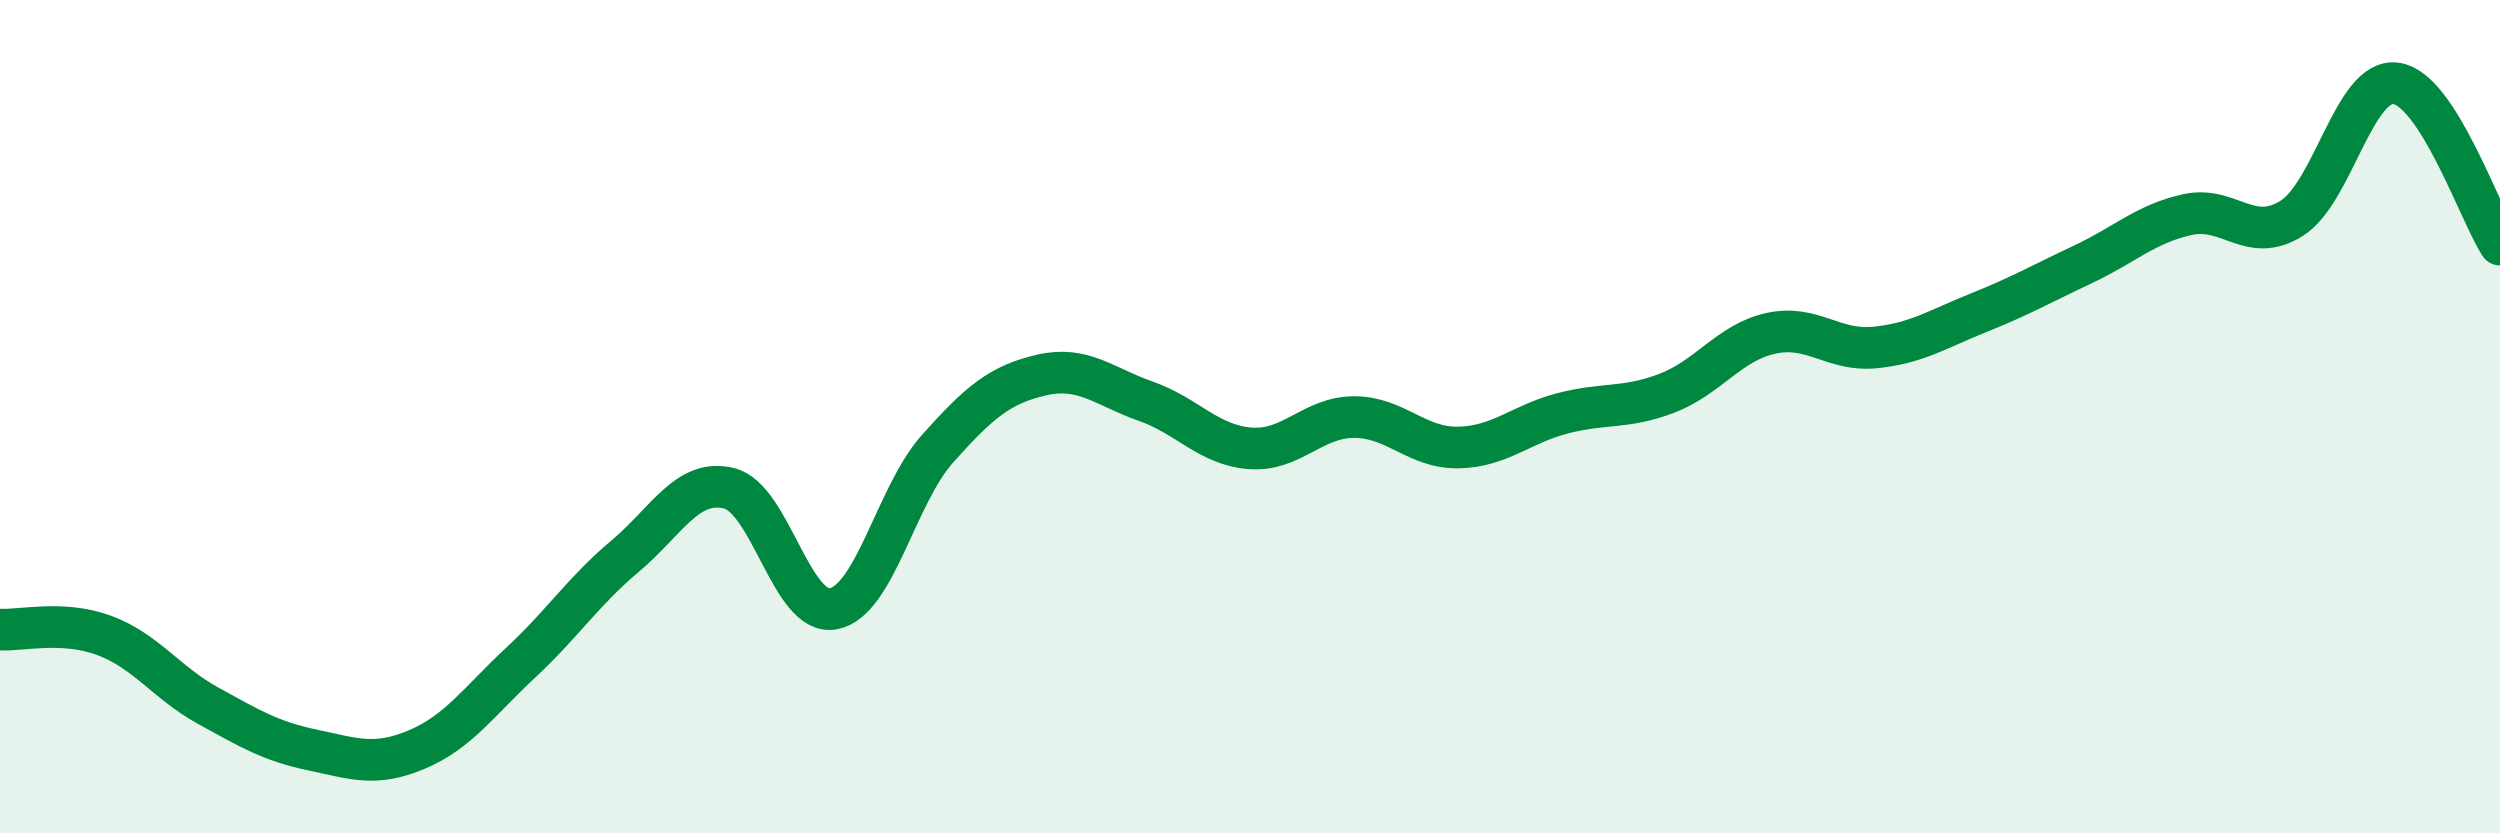
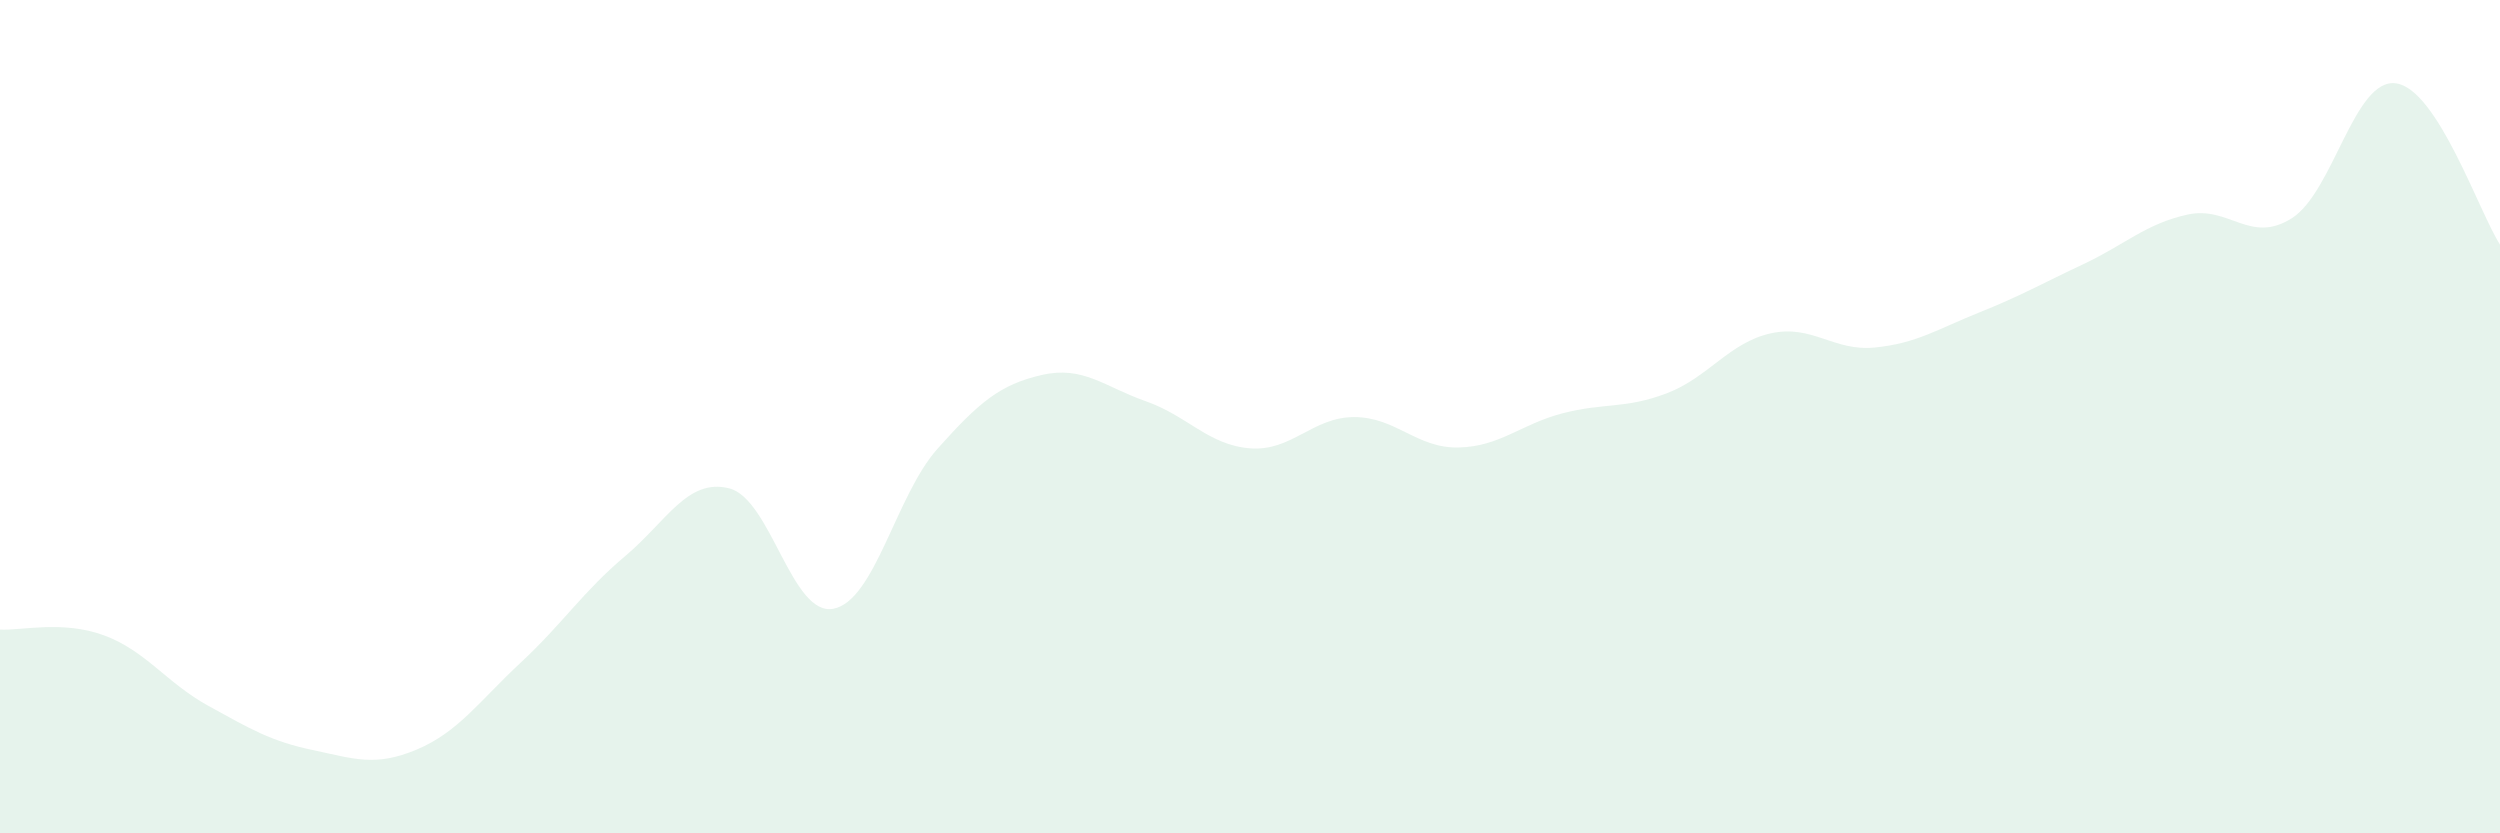
<svg xmlns="http://www.w3.org/2000/svg" width="60" height="20" viewBox="0 0 60 20">
  <path d="M 0,15.11 C 0.5,15.14 1.5,14.88 2.5,15.25 C 3.5,15.62 4,16.39 5,16.94 C 6,17.49 6.5,17.79 7.5,18 C 8.5,18.21 9,18.41 10,17.99 C 11,17.57 11.5,16.83 12.5,15.9 C 13.5,14.97 14,14.19 15,13.35 C 16,12.51 16.5,11.47 17.5,11.72 C 18.5,11.97 19,14.8 20,14.61 C 21,14.42 21.5,11.89 22.5,10.77 C 23.5,9.65 24,9.23 25,9 C 26,8.77 26.5,9.28 27.5,9.63 C 28.5,9.98 29,10.68 30,10.76 C 31,10.84 31.5,10.01 32.5,10.01 C 33.5,10.01 34,10.76 35,10.74 C 36,10.72 36.5,10.18 37.5,9.92 C 38.5,9.66 39,9.82 40,9.44 C 41,9.06 41.5,8.22 42.5,8 C 43.5,7.78 44,8.44 45,8.34 C 46,8.24 46.5,7.9 47.5,7.5 C 48.5,7.1 49,6.81 50,6.34 C 51,5.87 51.5,5.37 52.5,5.15 C 53.5,4.93 54,5.87 55,5.24 C 56,4.61 56.5,1.87 57.5,2 C 58.5,2.13 59.5,5.1 60,5.87L60 20L0 20Z" fill="#008740" opacity="0.1" stroke-linecap="round" stroke-linejoin="round" />
-   <path d="M 0,15.11 C 0.5,15.14 1.5,14.88 2.5,15.25 C 3.5,15.62 4,16.39 5,16.94 C 6,17.49 6.5,17.79 7.5,18 C 8.5,18.21 9,18.41 10,17.99 C 11,17.57 11.5,16.83 12.5,15.9 C 13.5,14.97 14,14.19 15,13.35 C 16,12.51 16.5,11.47 17.5,11.72 C 18.5,11.97 19,14.8 20,14.61 C 21,14.42 21.5,11.89 22.5,10.77 C 23.5,9.65 24,9.23 25,9 C 26,8.77 26.5,9.28 27.5,9.63 C 28.5,9.98 29,10.68 30,10.76 C 31,10.84 31.5,10.01 32.5,10.01 C 33.5,10.01 34,10.76 35,10.74 C 36,10.72 36.5,10.18 37.5,9.92 C 38.5,9.66 39,9.82 40,9.44 C 41,9.06 41.5,8.22 42.5,8 C 43.5,7.78 44,8.44 45,8.34 C 46,8.24 46.5,7.9 47.5,7.5 C 48.5,7.1 49,6.81 50,6.34 C 51,5.87 51.5,5.37 52.5,5.15 C 53.5,4.93 54,5.87 55,5.24 C 56,4.61 56.5,1.87 57.5,2 C 58.5,2.13 59.5,5.1 60,5.87" stroke="#008740" stroke-width="1" fill="none" stroke-linecap="round" stroke-linejoin="round" />
</svg>